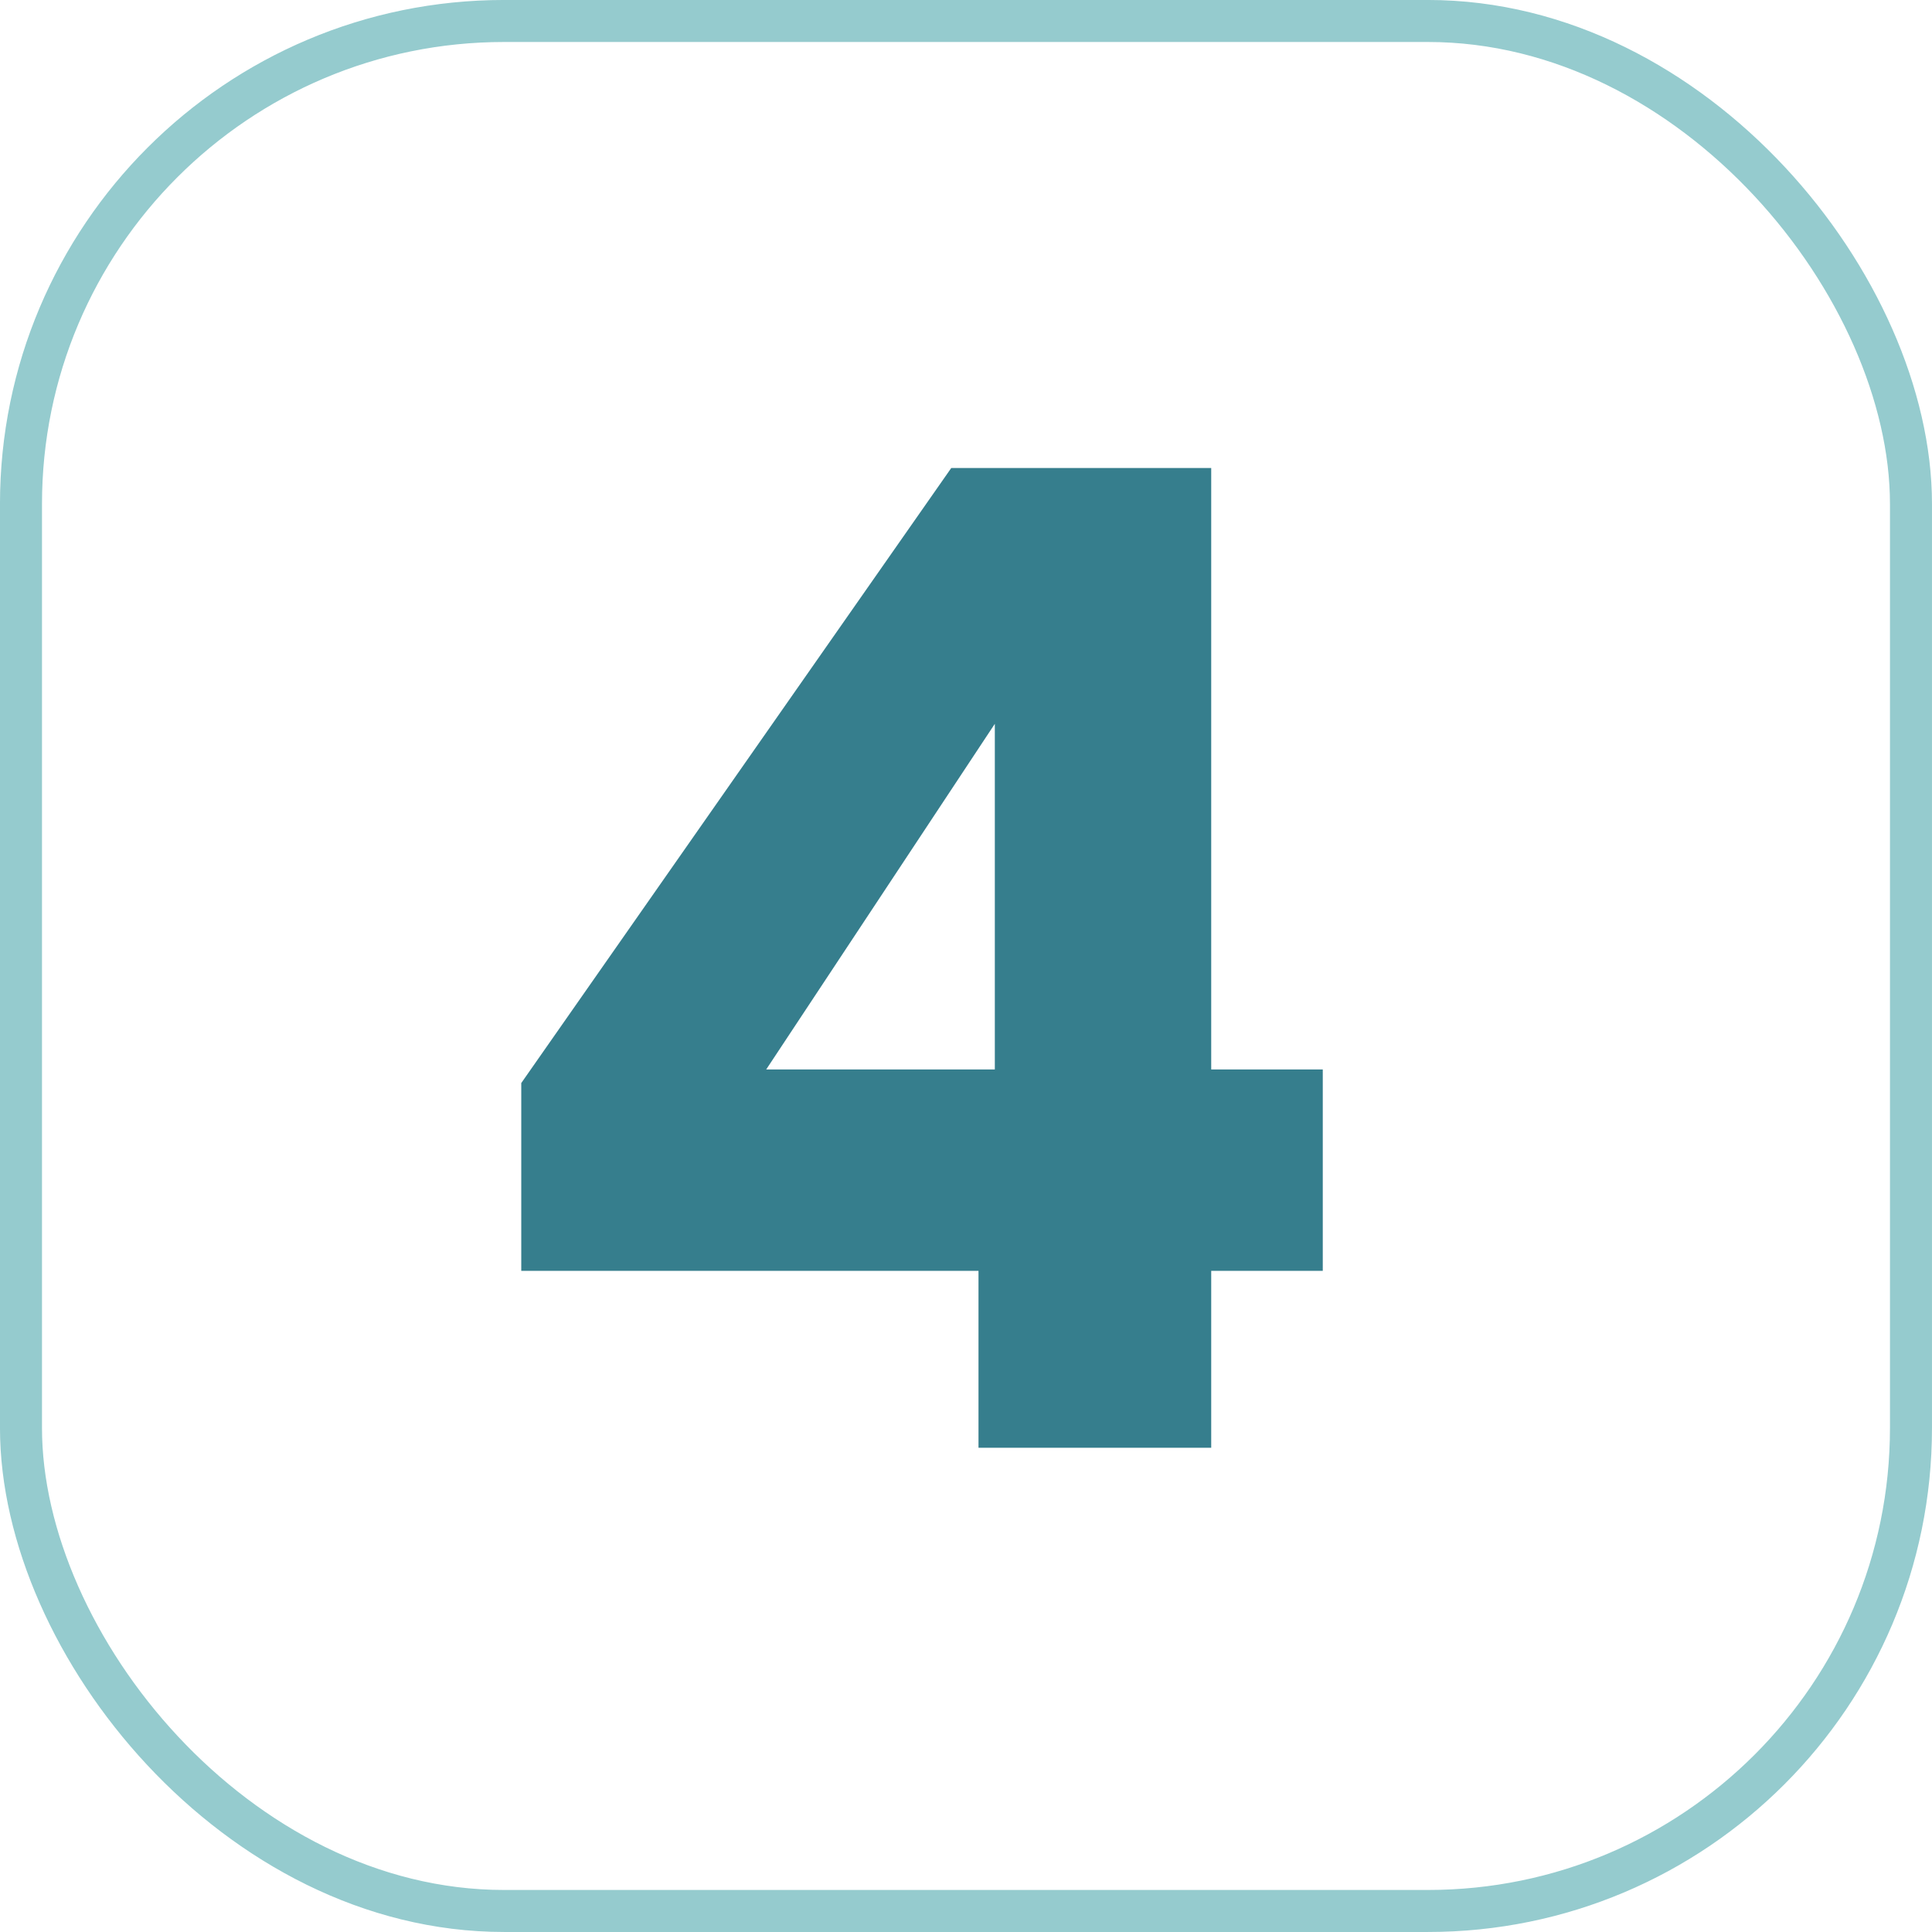
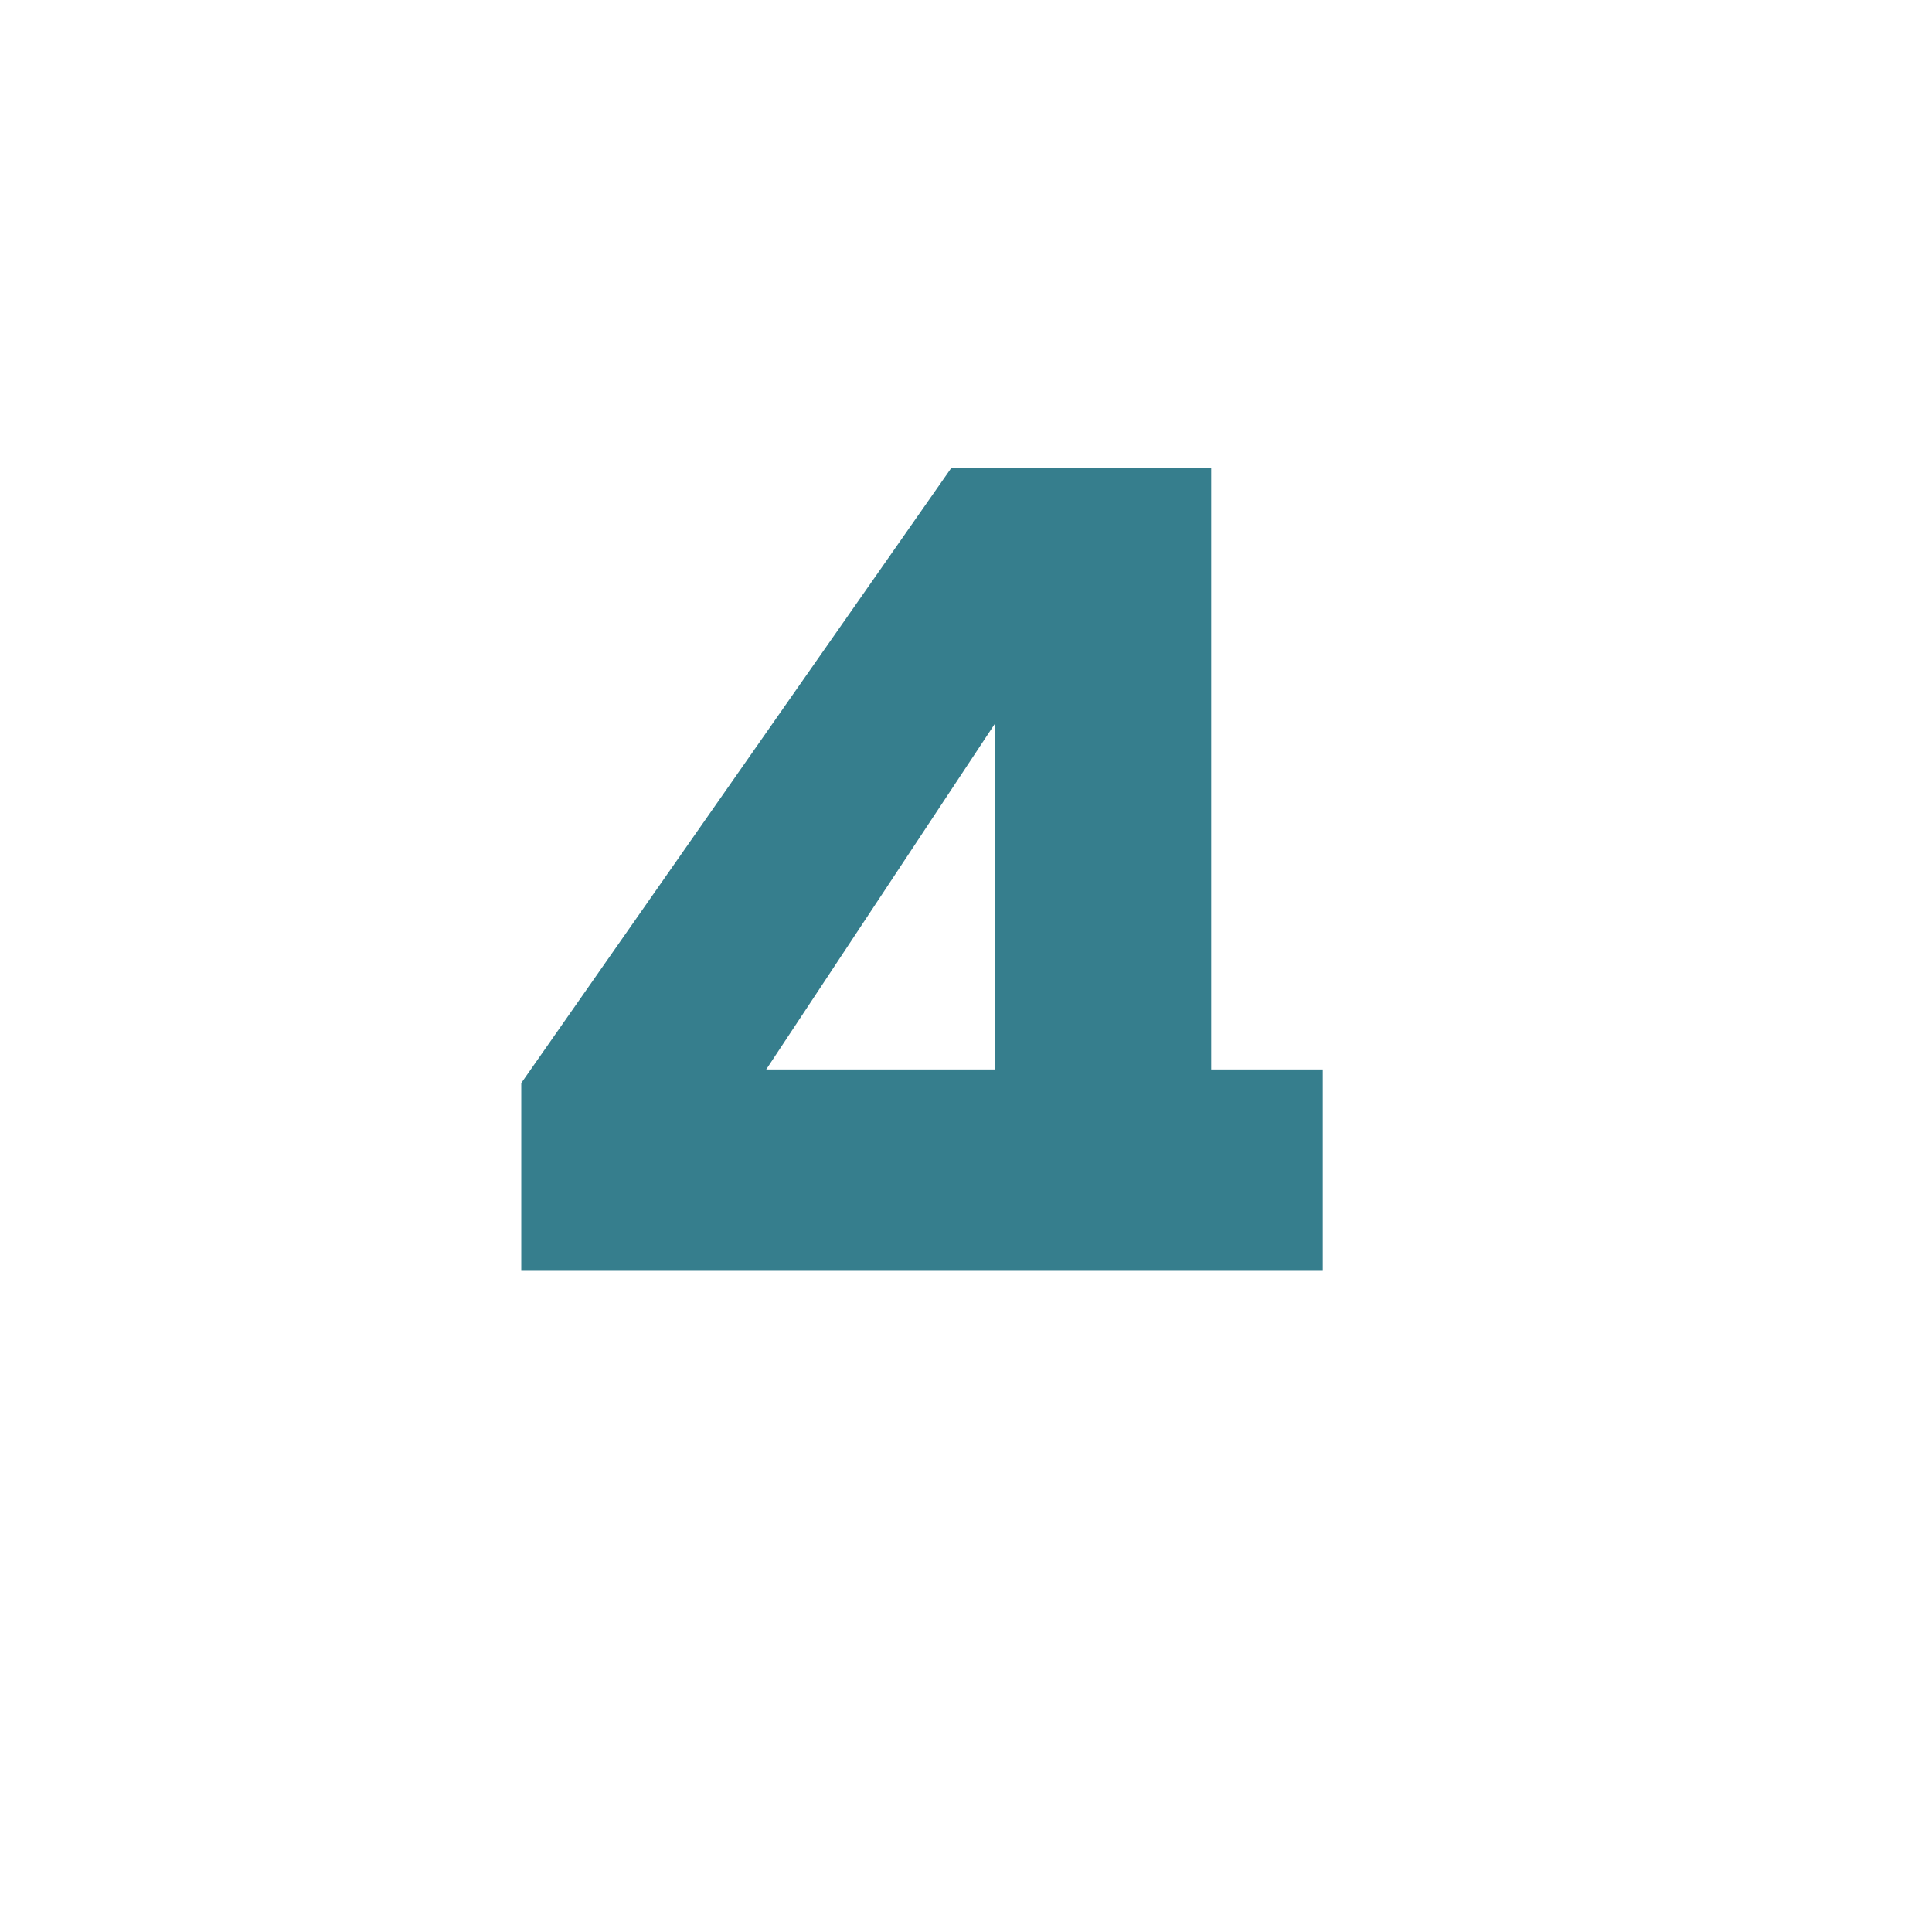
<svg xmlns="http://www.w3.org/2000/svg" width="51" height="51" viewBox="0 0 51 51" fill="none">
-   <rect x="0.554" y="0.554" width="49.891" height="49.891" rx="12.75" stroke="#95CBCE" stroke-width="1.109" />
-   <path d="M13.76 33.547V28.59L25.111 12.354H31.973V28.231H34.918V33.547H31.973V38.217H25.83V33.547H13.76ZM26.261 19.107L20.226 28.231H26.261V19.107Z" fill="#367E8D" />
+   <path d="M13.76 33.547V28.59L25.111 12.354H31.973V28.231H34.918V33.547H31.973V38.217V33.547H13.76ZM26.261 19.107L20.226 28.231H26.261V19.107Z" fill="#367E8D" />
</svg>